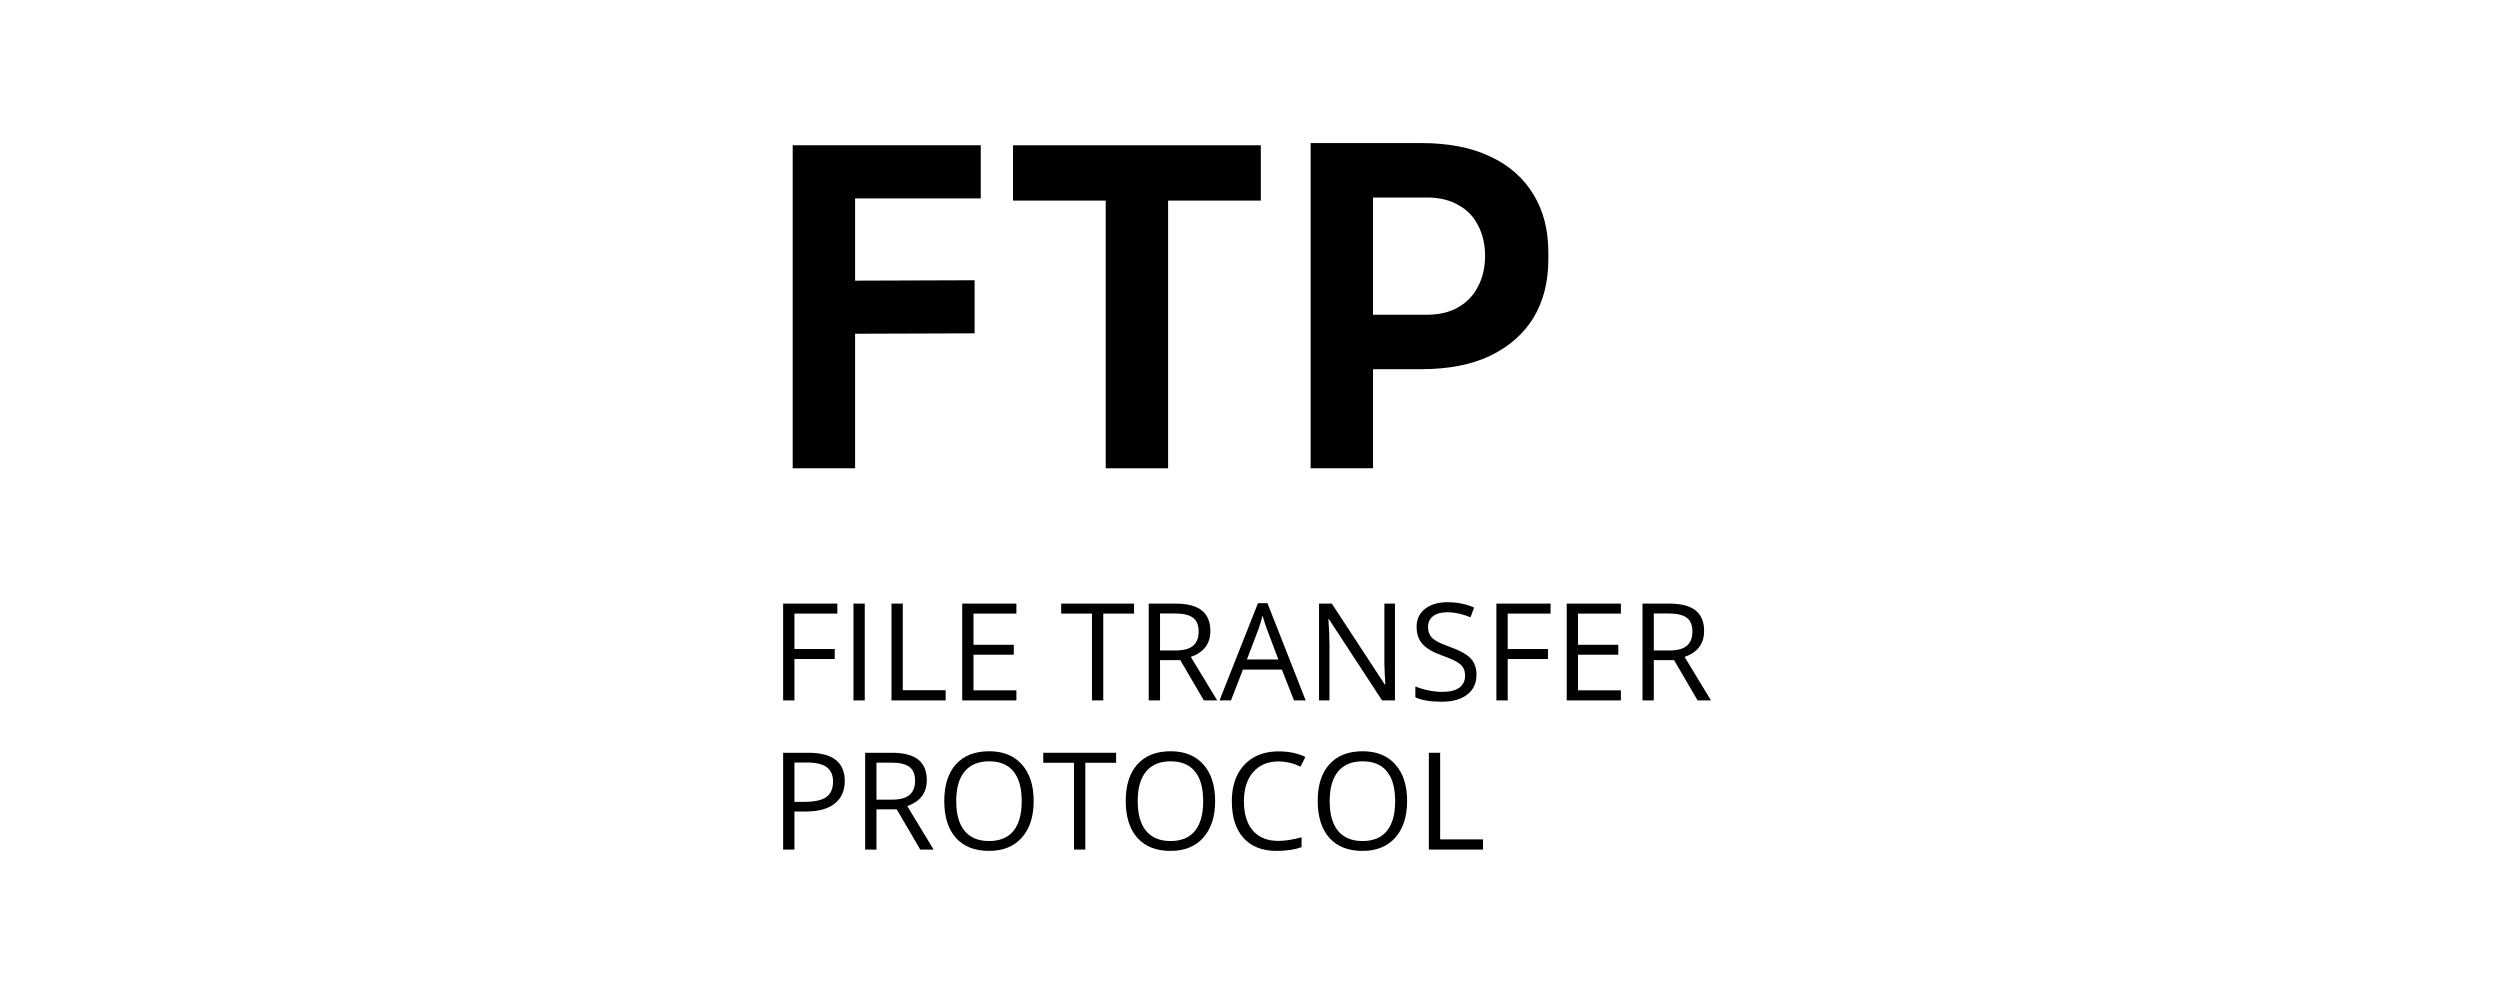
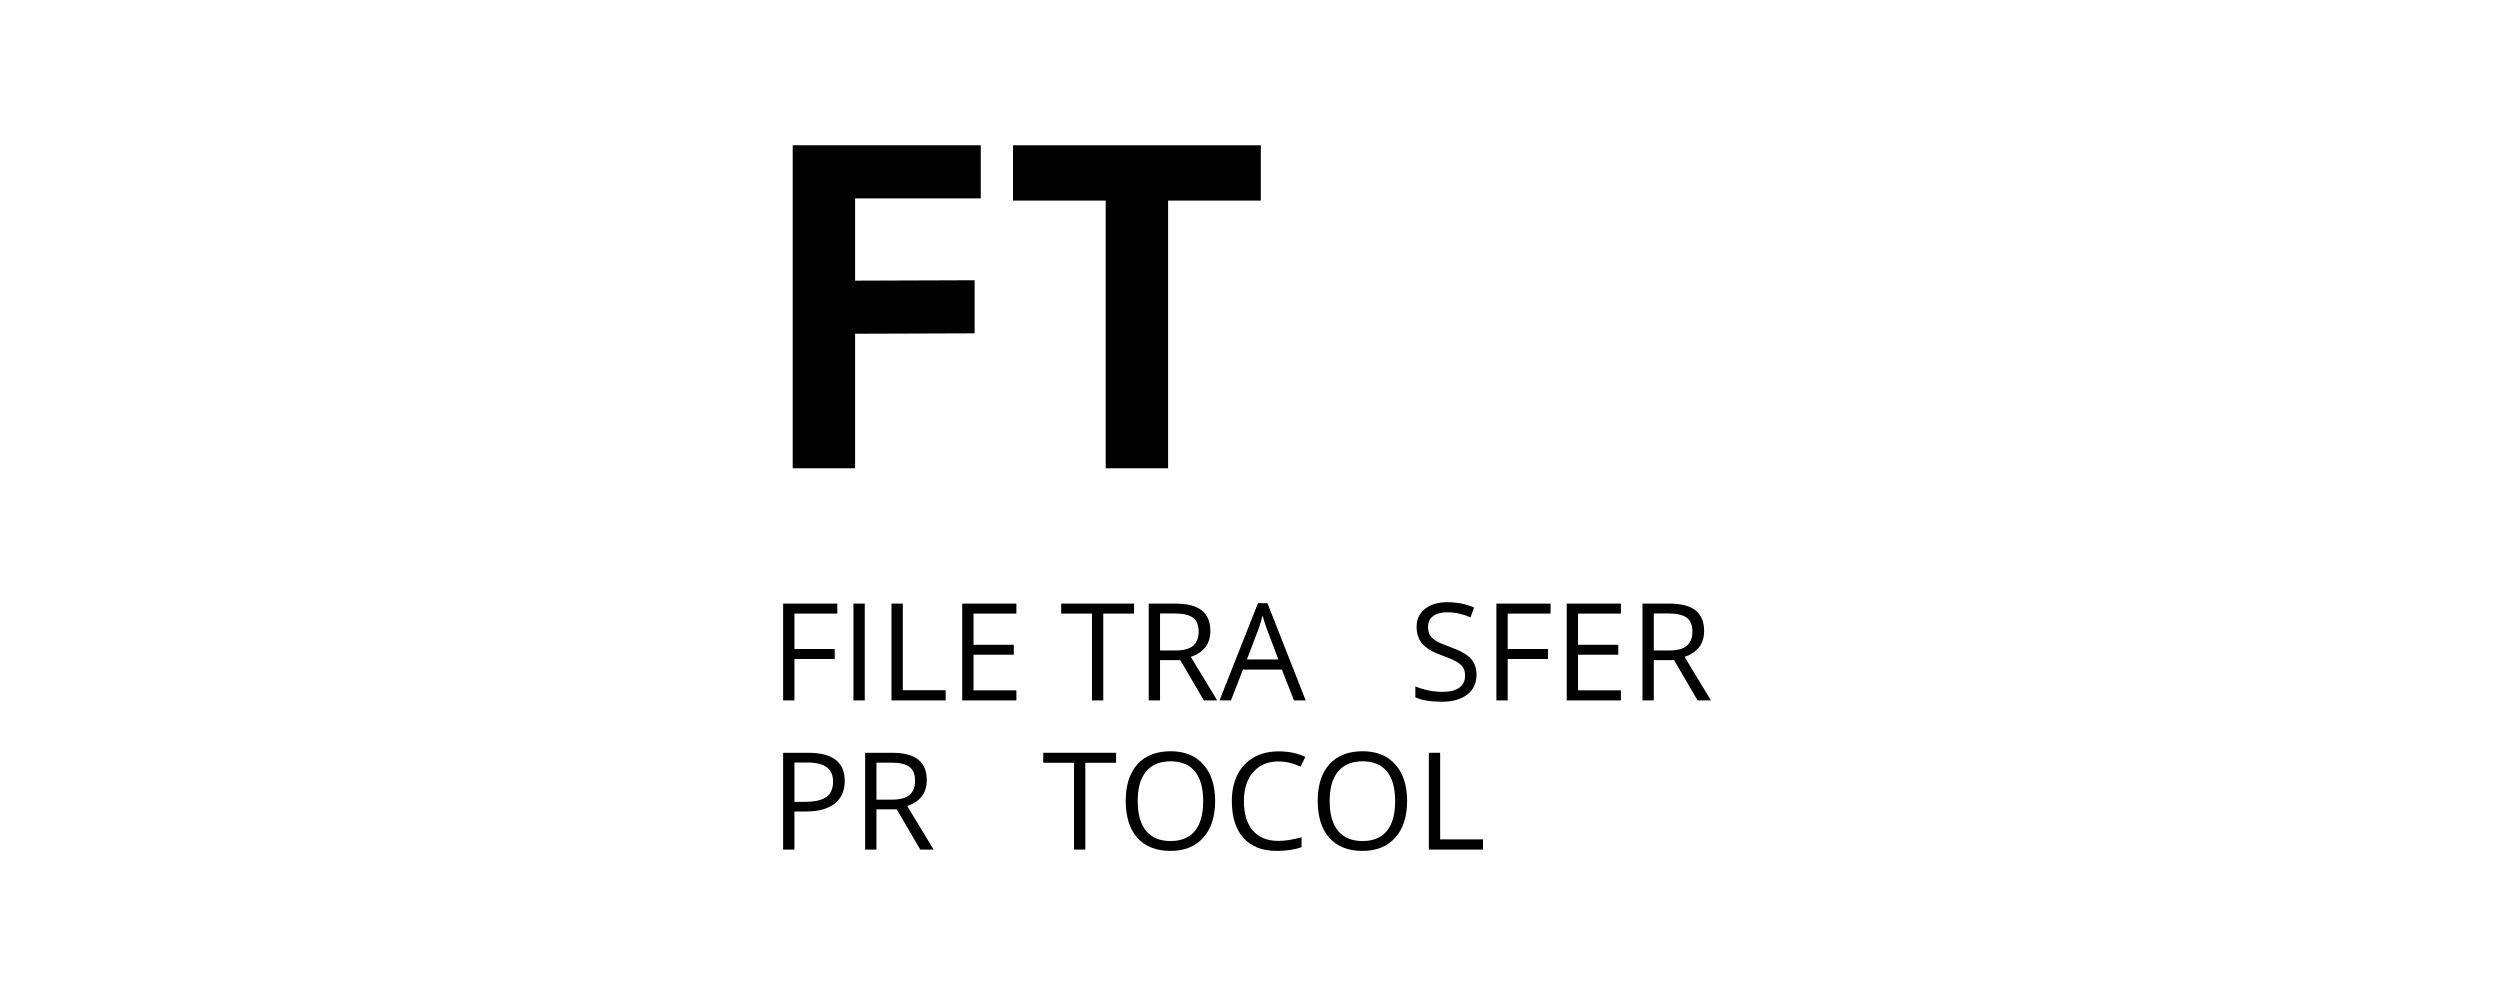
<svg xmlns="http://www.w3.org/2000/svg" width="332" height="132" viewBox="0 0 332 132" fill="none">
  <path d="M105.27 62.189V19.294H113.556V62.189H105.27ZM112.389 44.326V37.275L129.428 37.216V44.267L112.389 44.326ZM112.389 26.345V19.294H130.245V26.345H112.389Z" fill="black" />
  <path d="M146.838 62.189V25.464H155.124V62.189H146.838ZM134.526 26.639V19.294H167.437V26.639H134.526Z" fill="black" />
-   <path d="M181.171 49.027V41.799H189.457C191.13 41.799 192.53 41.466 193.658 40.8C194.825 40.134 195.701 39.214 196.284 38.038C196.907 36.863 197.218 35.512 197.218 33.984C197.218 32.456 196.907 31.105 196.284 29.93C195.701 28.754 194.825 27.853 193.658 27.227C192.53 26.561 191.13 26.228 189.457 26.228H181.171V19H188.757C192.336 19 195.37 19.588 197.86 20.763C200.389 21.938 202.314 23.622 203.637 25.816C204.96 27.971 205.621 30.537 205.621 33.514V34.454C205.621 37.431 204.96 40.017 203.637 42.211C202.314 44.365 200.389 46.05 197.86 47.264C195.37 48.439 192.336 49.027 188.757 49.027H181.171ZM174.052 62.189V19H182.338V62.189H174.052Z" fill="black" />
  <path d="M105.501 93.014H104V80.158H111.195V81.486H105.501V86.19H110.85V87.518H105.501V93.014Z" fill="black" />
  <path d="M113.34 93.014V80.158H114.84V93.014H113.34Z" fill="black" />
  <path d="M118.389 93.014V80.158H119.89V91.66H125.584V93.014H118.389Z" fill="black" />
  <path d="M134.976 93.014H127.782V80.158H134.976V81.486H129.282V85.627H134.632V86.946H129.282V91.677H134.976V93.014Z" fill="black" />
  <path d="M146.514 93.014H145.013V81.486H140.926V80.158H150.601V81.486H146.514V93.014Z" fill="black" />
  <path d="M154.053 87.667V93.014H152.552V80.158H156.092C157.675 80.158 158.843 80.46 159.596 81.063C160.356 81.667 160.735 82.576 160.735 83.789C160.735 85.49 159.87 86.638 158.14 87.237L161.644 93.014H159.87L156.745 87.667H154.053ZM154.053 86.383H156.11C157.169 86.383 157.946 86.175 158.44 85.759C158.934 85.337 159.182 84.707 159.182 83.868C159.182 83.019 158.929 82.406 158.422 82.031C157.922 81.656 157.116 81.468 156.004 81.468H154.053V86.383Z" fill="black" />
  <path d="M171.84 93.014L170.234 88.925H165.061L163.472 93.014H161.953L167.056 80.105H168.318L173.394 93.014H171.84ZM169.766 87.579L168.265 83.596C168.071 83.092 167.871 82.473 167.665 81.74C167.535 82.303 167.35 82.922 167.109 83.596L165.59 87.579H169.766Z" fill="black" />
-   <path d="M185.25 93.014H183.537L176.484 82.224H176.413C176.507 83.49 176.554 84.651 176.554 85.706V93.014H175.168V80.158H176.863L183.899 90.903H183.97C183.958 90.745 183.931 90.238 183.89 89.382C183.849 88.52 183.834 87.905 183.846 87.535V80.158H185.25V93.014Z" fill="black" />
  <path d="M196.081 89.593C196.081 90.725 195.669 91.607 194.845 92.24C194.021 92.873 192.903 93.19 191.491 93.19C189.961 93.19 188.784 92.993 187.96 92.601V91.158C188.489 91.381 189.066 91.557 189.69 91.686C190.314 91.815 190.932 91.879 191.544 91.879C192.544 91.879 193.297 91.692 193.804 91.317C194.31 90.936 194.563 90.408 194.563 89.734C194.563 89.288 194.472 88.925 194.289 88.644C194.113 88.356 193.812 88.092 193.389 87.852C192.971 87.612 192.332 87.339 191.473 87.034C190.273 86.606 189.413 86.099 188.895 85.513C188.383 84.927 188.127 84.162 188.127 83.218C188.127 82.227 188.501 81.439 189.249 80.852C189.996 80.266 190.985 79.973 192.215 79.973C193.498 79.973 194.678 80.207 195.755 80.677L195.287 81.978C194.221 81.532 193.186 81.31 192.179 81.31C191.385 81.31 190.764 81.48 190.317 81.82C189.869 82.16 189.646 82.632 189.646 83.235C189.646 83.681 189.728 84.047 189.893 84.335C190.058 84.616 190.334 84.877 190.723 85.117C191.117 85.352 191.717 85.613 192.524 85.9C193.877 86.381 194.807 86.897 195.313 87.448C195.825 87.999 196.081 88.714 196.081 89.593Z" fill="black" />
  <path d="M200.221 93.014H198.721V80.158H205.915V81.486H200.221V86.19H205.571V87.518H200.221V93.014Z" fill="black" />
  <path d="M215.255 93.014H208.06V80.158H215.255V81.486H209.561V85.627H214.91V86.946H209.561V91.677H215.255V93.014Z" fill="black" />
  <path d="M219.624 87.667V93.014H218.124V80.158H221.664C223.247 80.158 224.415 80.46 225.168 81.063C225.927 81.667 226.307 82.576 226.307 83.789C226.307 85.49 225.442 86.638 223.712 87.237L227.216 93.014H225.442L222.317 87.667H219.624ZM219.624 86.383H221.681C222.741 86.383 223.517 86.175 224.012 85.759C224.506 85.337 224.753 84.707 224.753 83.868C224.753 83.019 224.5 82.406 223.994 82.031C223.494 81.656 222.688 81.468 221.575 81.468H219.624V86.383Z" fill="black" />
  <path d="M112.183 103.714C112.183 105.015 111.736 106.018 110.841 106.721C109.953 107.419 108.679 107.768 107.019 107.768H105.501V112.824H104V99.968H107.346C110.571 99.968 112.183 101.217 112.183 103.714ZM105.501 106.484H106.851C108.181 106.484 109.144 106.27 109.738 105.842C110.332 105.414 110.63 104.728 110.63 103.784C110.63 102.934 110.35 102.301 109.791 101.885C109.232 101.469 108.361 101.261 107.178 101.261H105.501V106.484Z" fill="black" />
  <path d="M116.394 107.478V112.824H114.893V99.968H118.433C120.016 99.968 121.184 100.27 121.938 100.874C122.697 101.477 123.077 102.386 123.077 103.6C123.077 105.3 122.211 106.449 120.481 107.047L123.986 112.824H122.211L119.086 107.478H116.394ZM116.394 106.194H118.451C119.51 106.194 120.287 105.986 120.781 105.569C121.276 105.147 121.523 104.517 121.523 103.679C121.523 102.829 121.27 102.216 120.764 101.841C120.263 101.466 119.457 101.278 118.345 101.278H116.394V106.194Z" fill="black" />
-   <path d="M137.271 106.378C137.271 108.436 136.748 110.054 135.7 111.232C134.658 112.411 133.208 113 131.348 113C129.447 113 127.979 112.423 126.943 111.268C125.913 110.107 125.398 108.471 125.398 106.361C125.398 104.268 125.916 102.647 126.952 101.498C127.988 100.343 129.459 99.766 131.366 99.766C133.219 99.766 134.667 100.352 135.709 101.524C136.751 102.697 137.271 104.315 137.271 106.378ZM126.987 106.378C126.987 108.12 127.358 109.442 128.099 110.344C128.847 111.241 129.93 111.69 131.348 111.69C132.778 111.69 133.858 111.241 134.588 110.344C135.318 109.447 135.682 108.125 135.682 106.378C135.682 104.649 135.318 103.339 134.588 102.448C133.864 101.551 132.79 101.102 131.366 101.102C129.936 101.102 128.847 101.554 128.099 102.456C127.358 103.353 126.987 104.661 126.987 106.378Z" fill="black" />
  <path d="M144.13 112.824H142.63V101.296H138.543V99.968H148.218V101.296H144.13V112.824Z" fill="black" />
  <path d="M161.371 106.378C161.371 108.436 160.847 110.054 159.8 111.232C158.758 112.411 157.307 113 155.447 113C153.547 113 152.078 112.423 151.042 111.268C150.013 110.107 149.498 108.471 149.498 106.361C149.498 104.268 150.016 102.647 151.051 101.498C152.087 100.343 153.558 99.766 155.465 99.766C157.319 99.766 158.767 100.352 159.808 101.524C160.85 102.697 161.371 104.315 161.371 106.378ZM151.087 106.378C151.087 108.12 151.457 109.442 152.199 110.344C152.946 111.241 154.029 111.69 155.447 111.69C156.878 111.69 157.957 111.241 158.687 110.344C159.417 109.447 159.782 108.125 159.782 106.378C159.782 104.649 159.417 103.339 158.687 102.448C157.963 101.551 156.889 101.102 155.465 101.102C154.035 101.102 152.946 101.554 152.199 102.456C151.457 103.353 151.087 104.661 151.087 106.378Z" fill="black" />
  <path d="M169.784 101.12C168.365 101.12 167.244 101.592 166.42 102.536C165.602 103.474 165.193 104.76 165.193 106.396C165.193 108.079 165.588 109.38 166.376 110.3C167.171 111.215 168.301 111.672 169.766 111.672C170.666 111.672 171.693 111.511 172.847 111.189V112.499C171.952 112.833 170.849 113 169.536 113C167.636 113 166.167 112.425 165.131 111.276C164.102 110.127 163.587 108.495 163.587 106.378C163.587 105.054 163.834 103.893 164.328 102.896C164.828 101.9 165.546 101.132 166.482 100.592C167.424 100.053 168.53 99.783 169.801 99.783C171.155 99.783 172.338 100.029 173.35 100.522L172.714 101.806C171.737 101.348 170.761 101.12 169.784 101.12Z" fill="black" />
  <path d="M186.865 106.378C186.865 108.436 186.341 110.054 185.294 111.232C184.252 112.411 182.801 113 180.942 113C179.041 113 177.573 112.423 176.537 111.268C175.507 110.107 174.992 108.471 174.992 106.361C174.992 104.268 175.51 102.647 176.546 101.498C177.581 100.343 179.053 99.766 180.959 99.766C182.813 99.766 184.261 100.352 185.303 101.524C186.344 102.697 186.865 104.315 186.865 106.378ZM176.581 106.378C176.581 108.12 176.952 109.442 177.693 110.344C178.441 111.241 179.523 111.69 180.942 111.69C182.372 111.69 183.452 111.241 184.181 110.344C184.911 109.447 185.276 108.125 185.276 106.378C185.276 104.649 184.911 103.339 184.181 102.448C183.458 101.551 182.384 101.102 180.959 101.102C179.529 101.102 178.441 101.554 177.693 102.456C176.952 103.353 176.581 104.661 176.581 106.378Z" fill="black" />
  <path d="M189.752 112.824V99.968H191.252V111.47H196.946V112.824H189.752Z" fill="black" />
</svg>